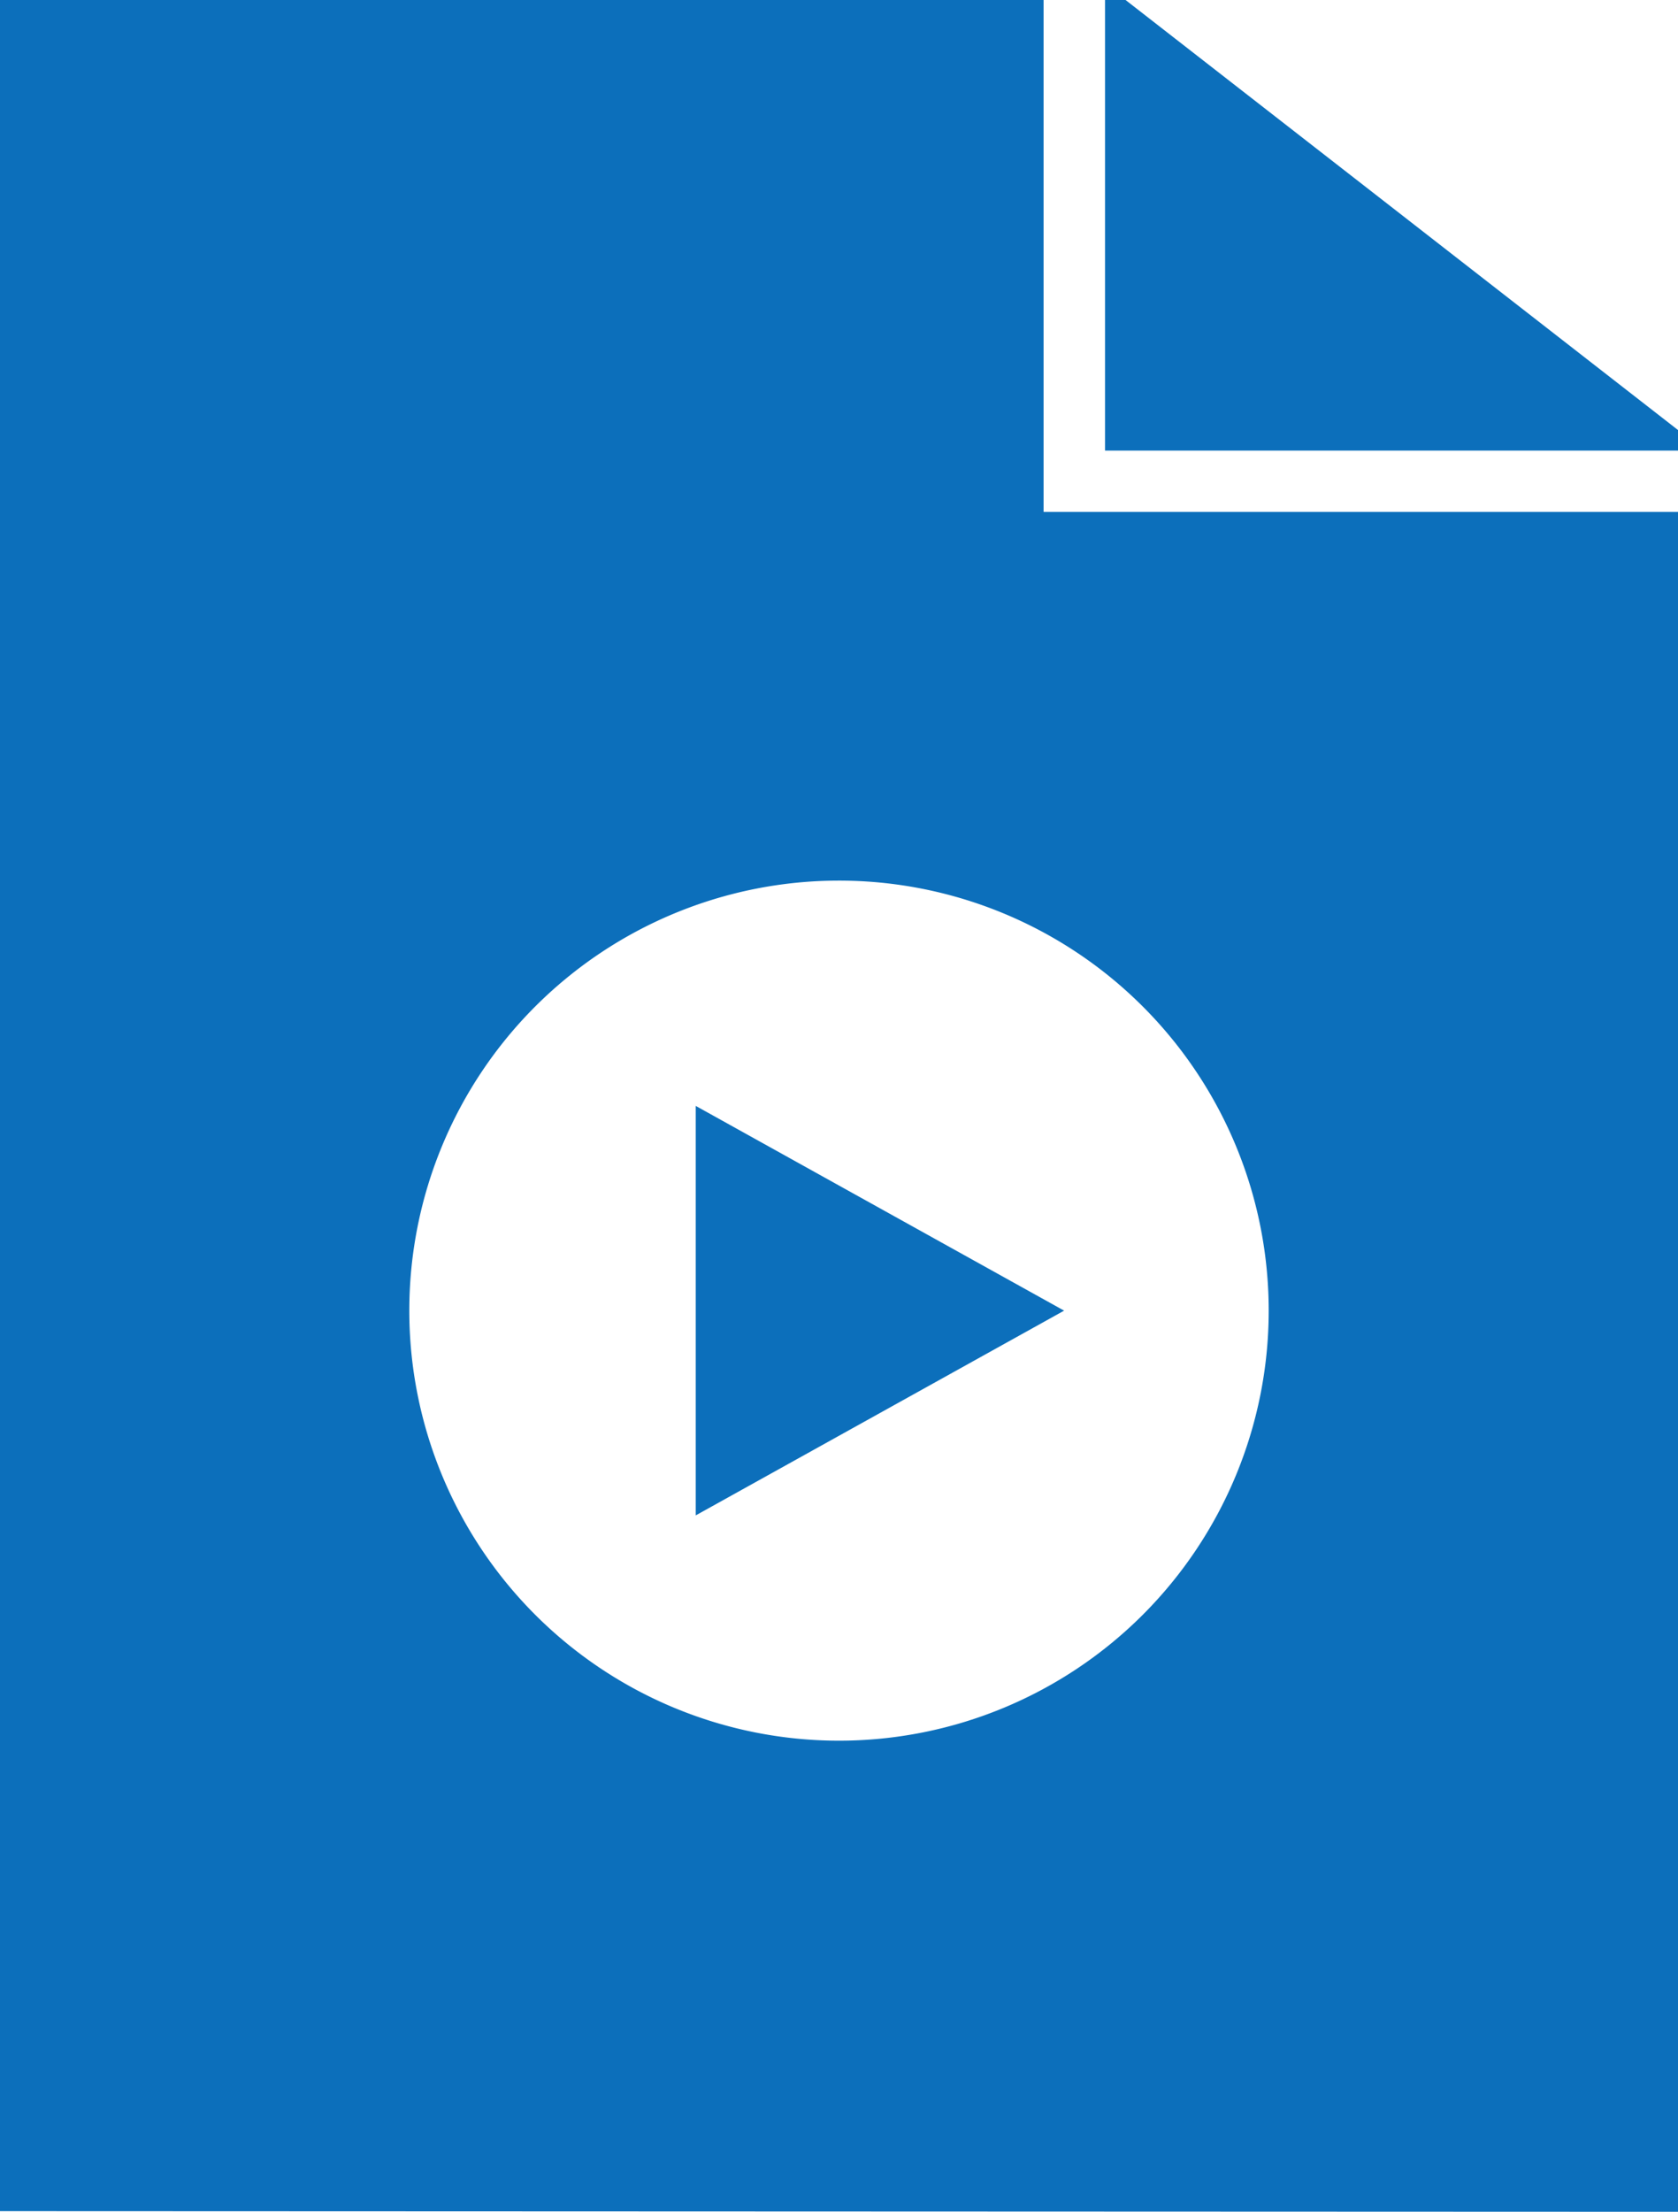
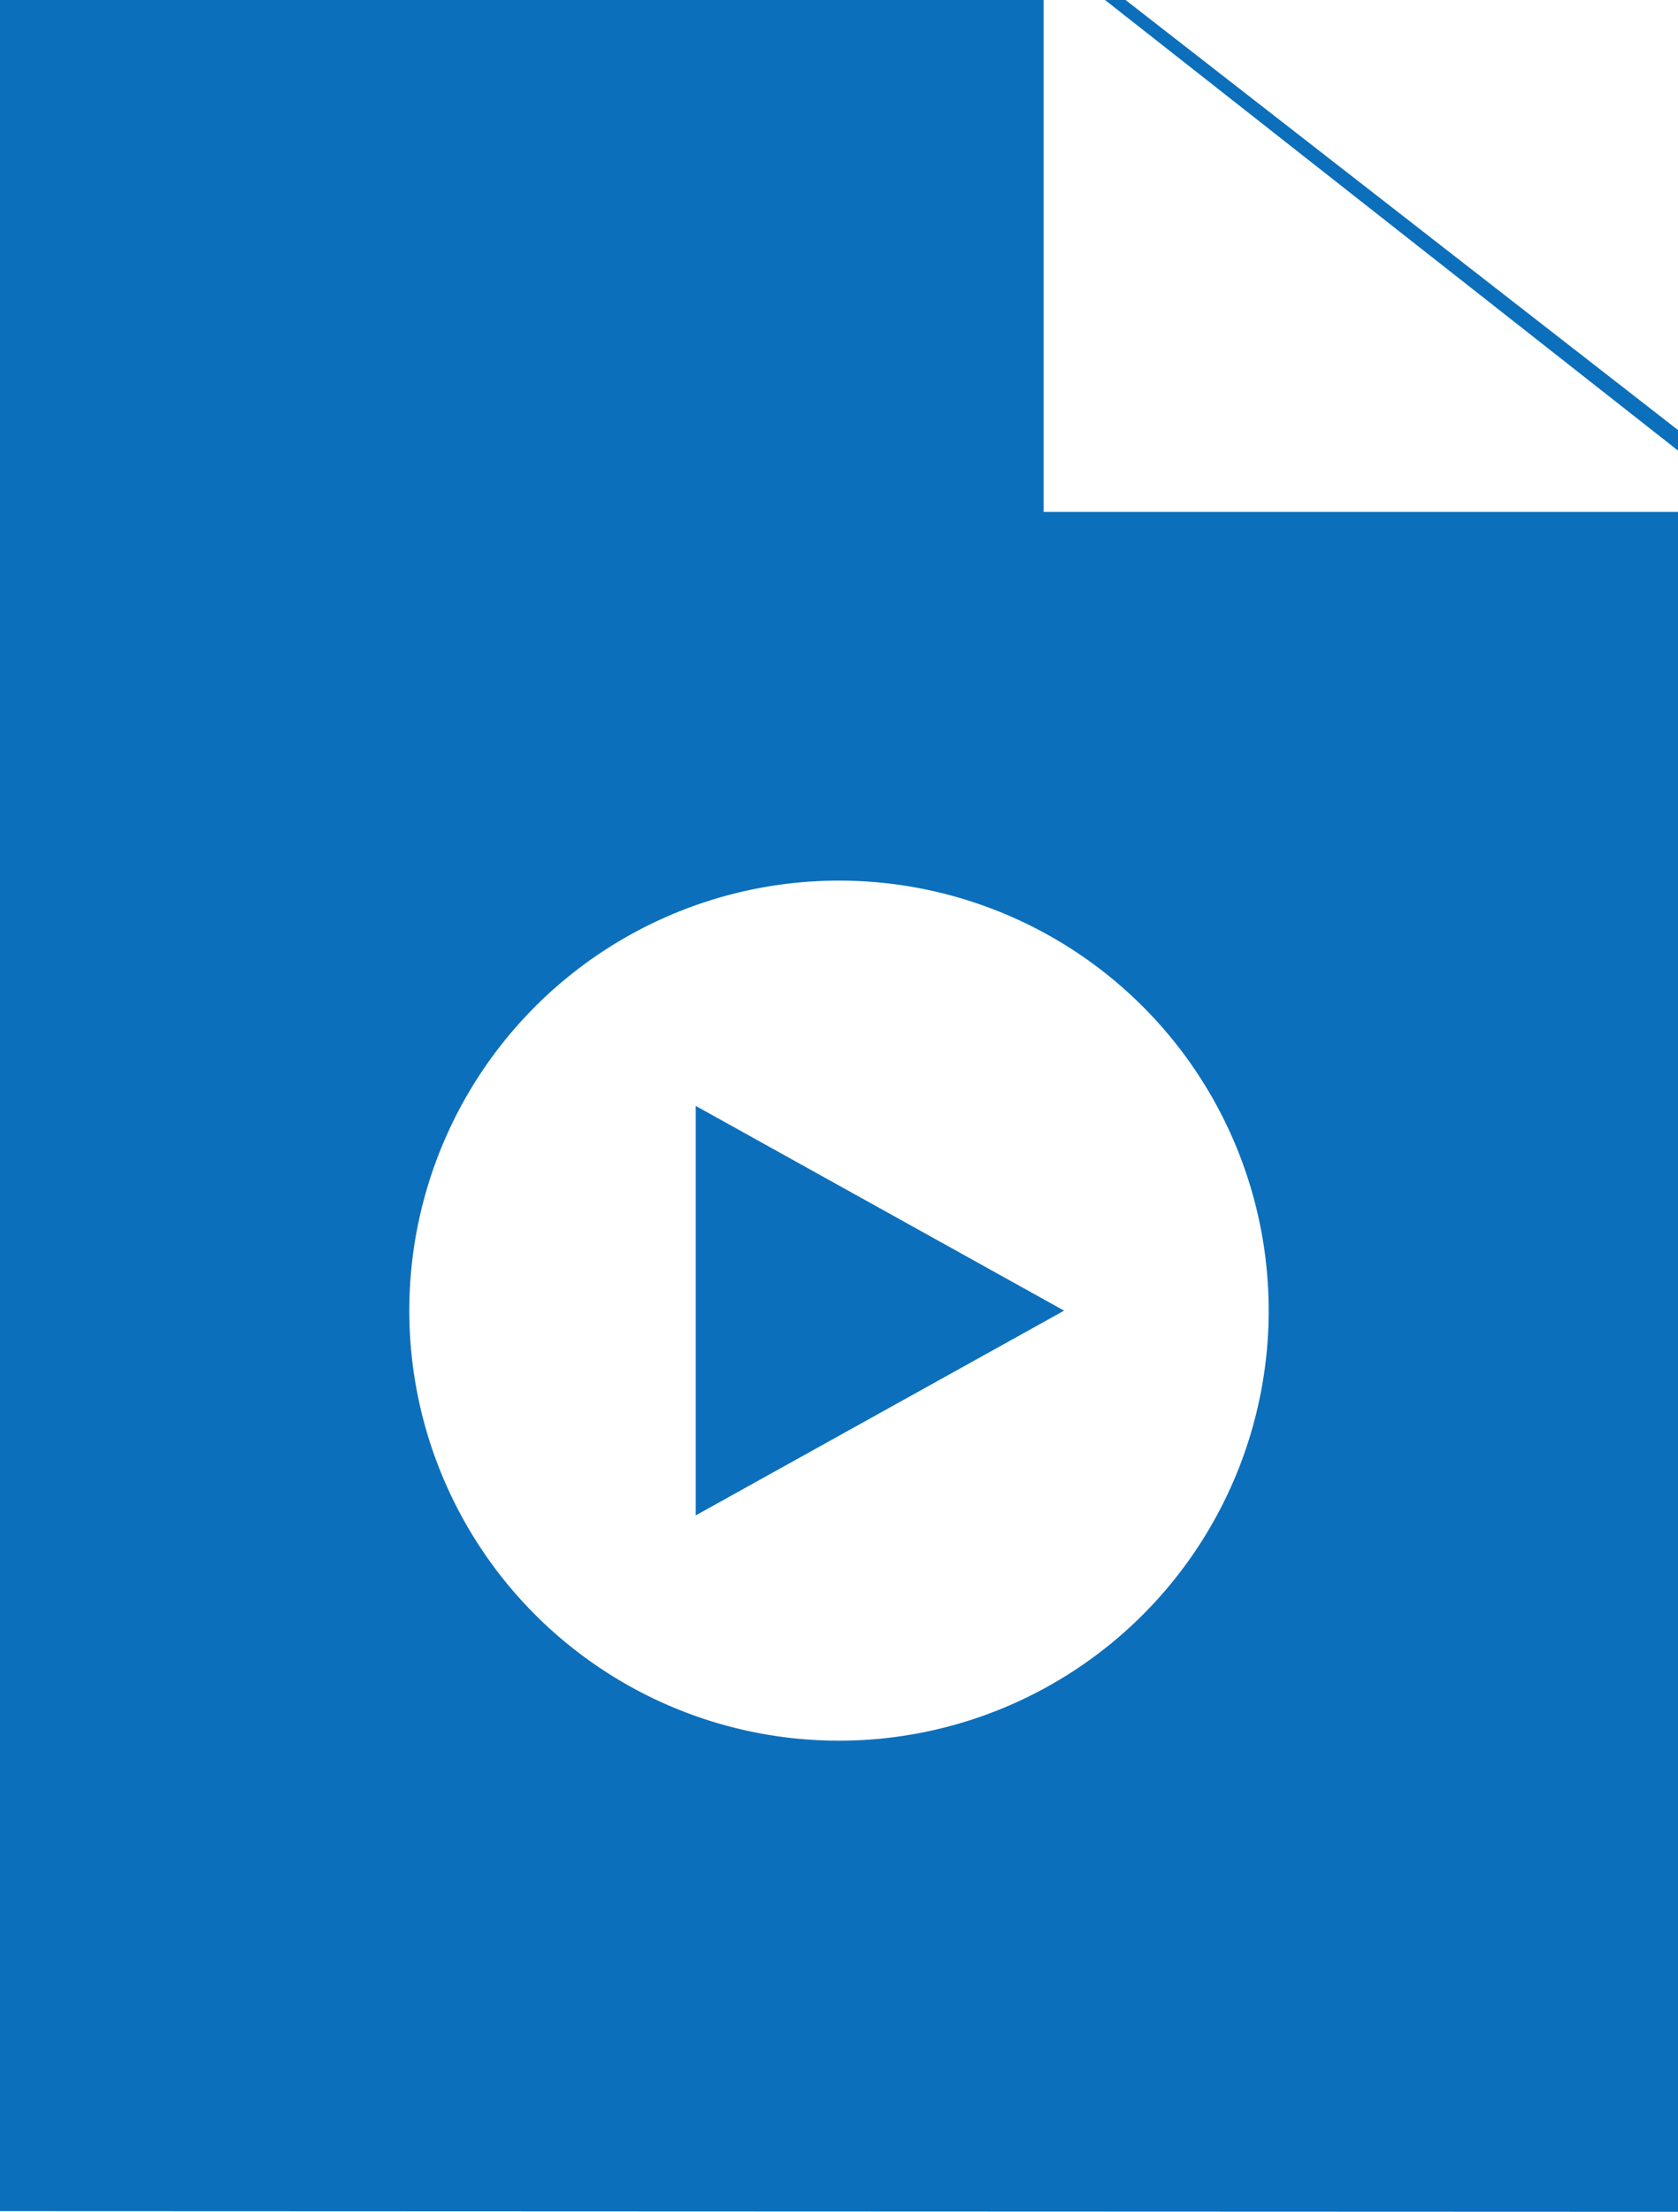
<svg xmlns="http://www.w3.org/2000/svg" width="13" height="17.122" viewBox="0 0 13 17.122">
  <defs>
    <style>.a{fill:#0c6fbb;}</style>
  </defs>
-   <path class="a" d="M233.561,134h.159l4.28,3.329v.159h-4.439Zm-3.171,8.561,2.854,1.585-2.854,1.585Zm1.11-1.744a3.329,3.329,0,1,0,3.329,3.329A3.329,3.329,0,0,0,231.5,140.817Zm-6.5,10.3V134h8.085v3.963H238v13.159Z" transform="translate(-225 -134)" />
+   <path class="a" d="M233.561,134h.159l4.28,3.329v.159Zm-3.171,8.561,2.854,1.585-2.854,1.585Zm1.11-1.744a3.329,3.329,0,1,0,3.329,3.329A3.329,3.329,0,0,0,231.5,140.817Zm-6.5,10.3V134h8.085v3.963H238v13.159Z" transform="translate(-225 -134)" />
</svg>